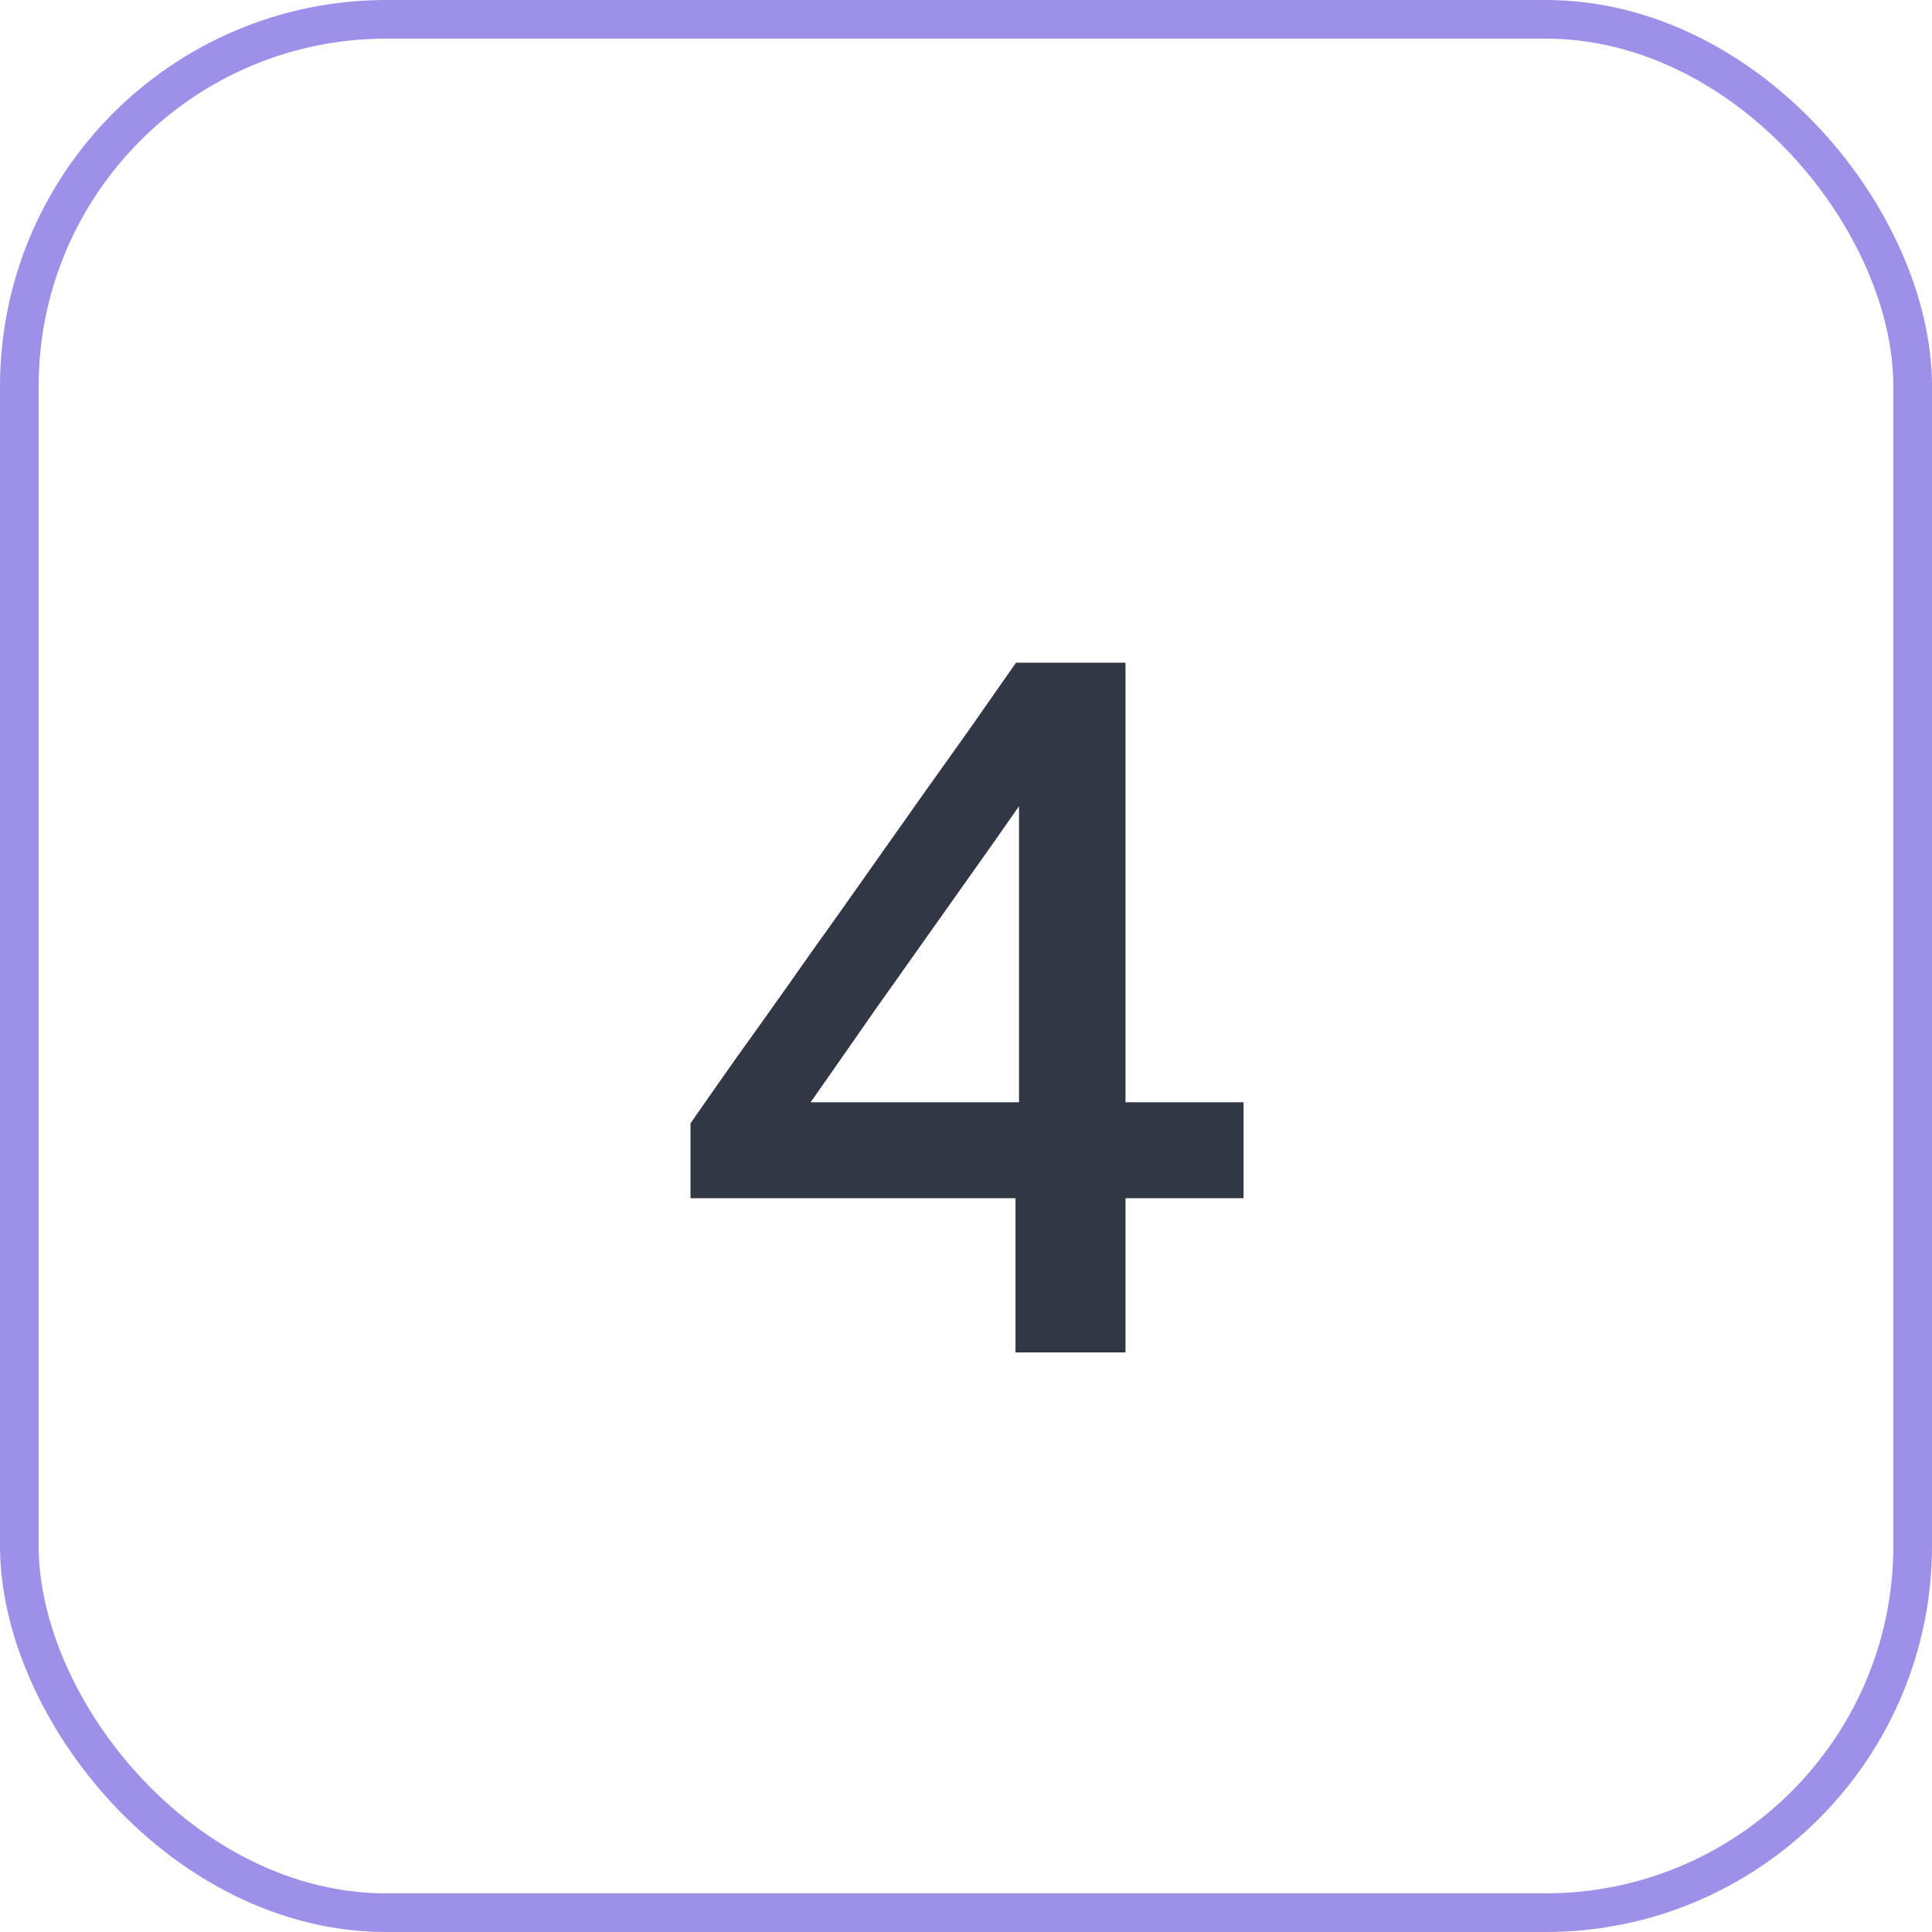
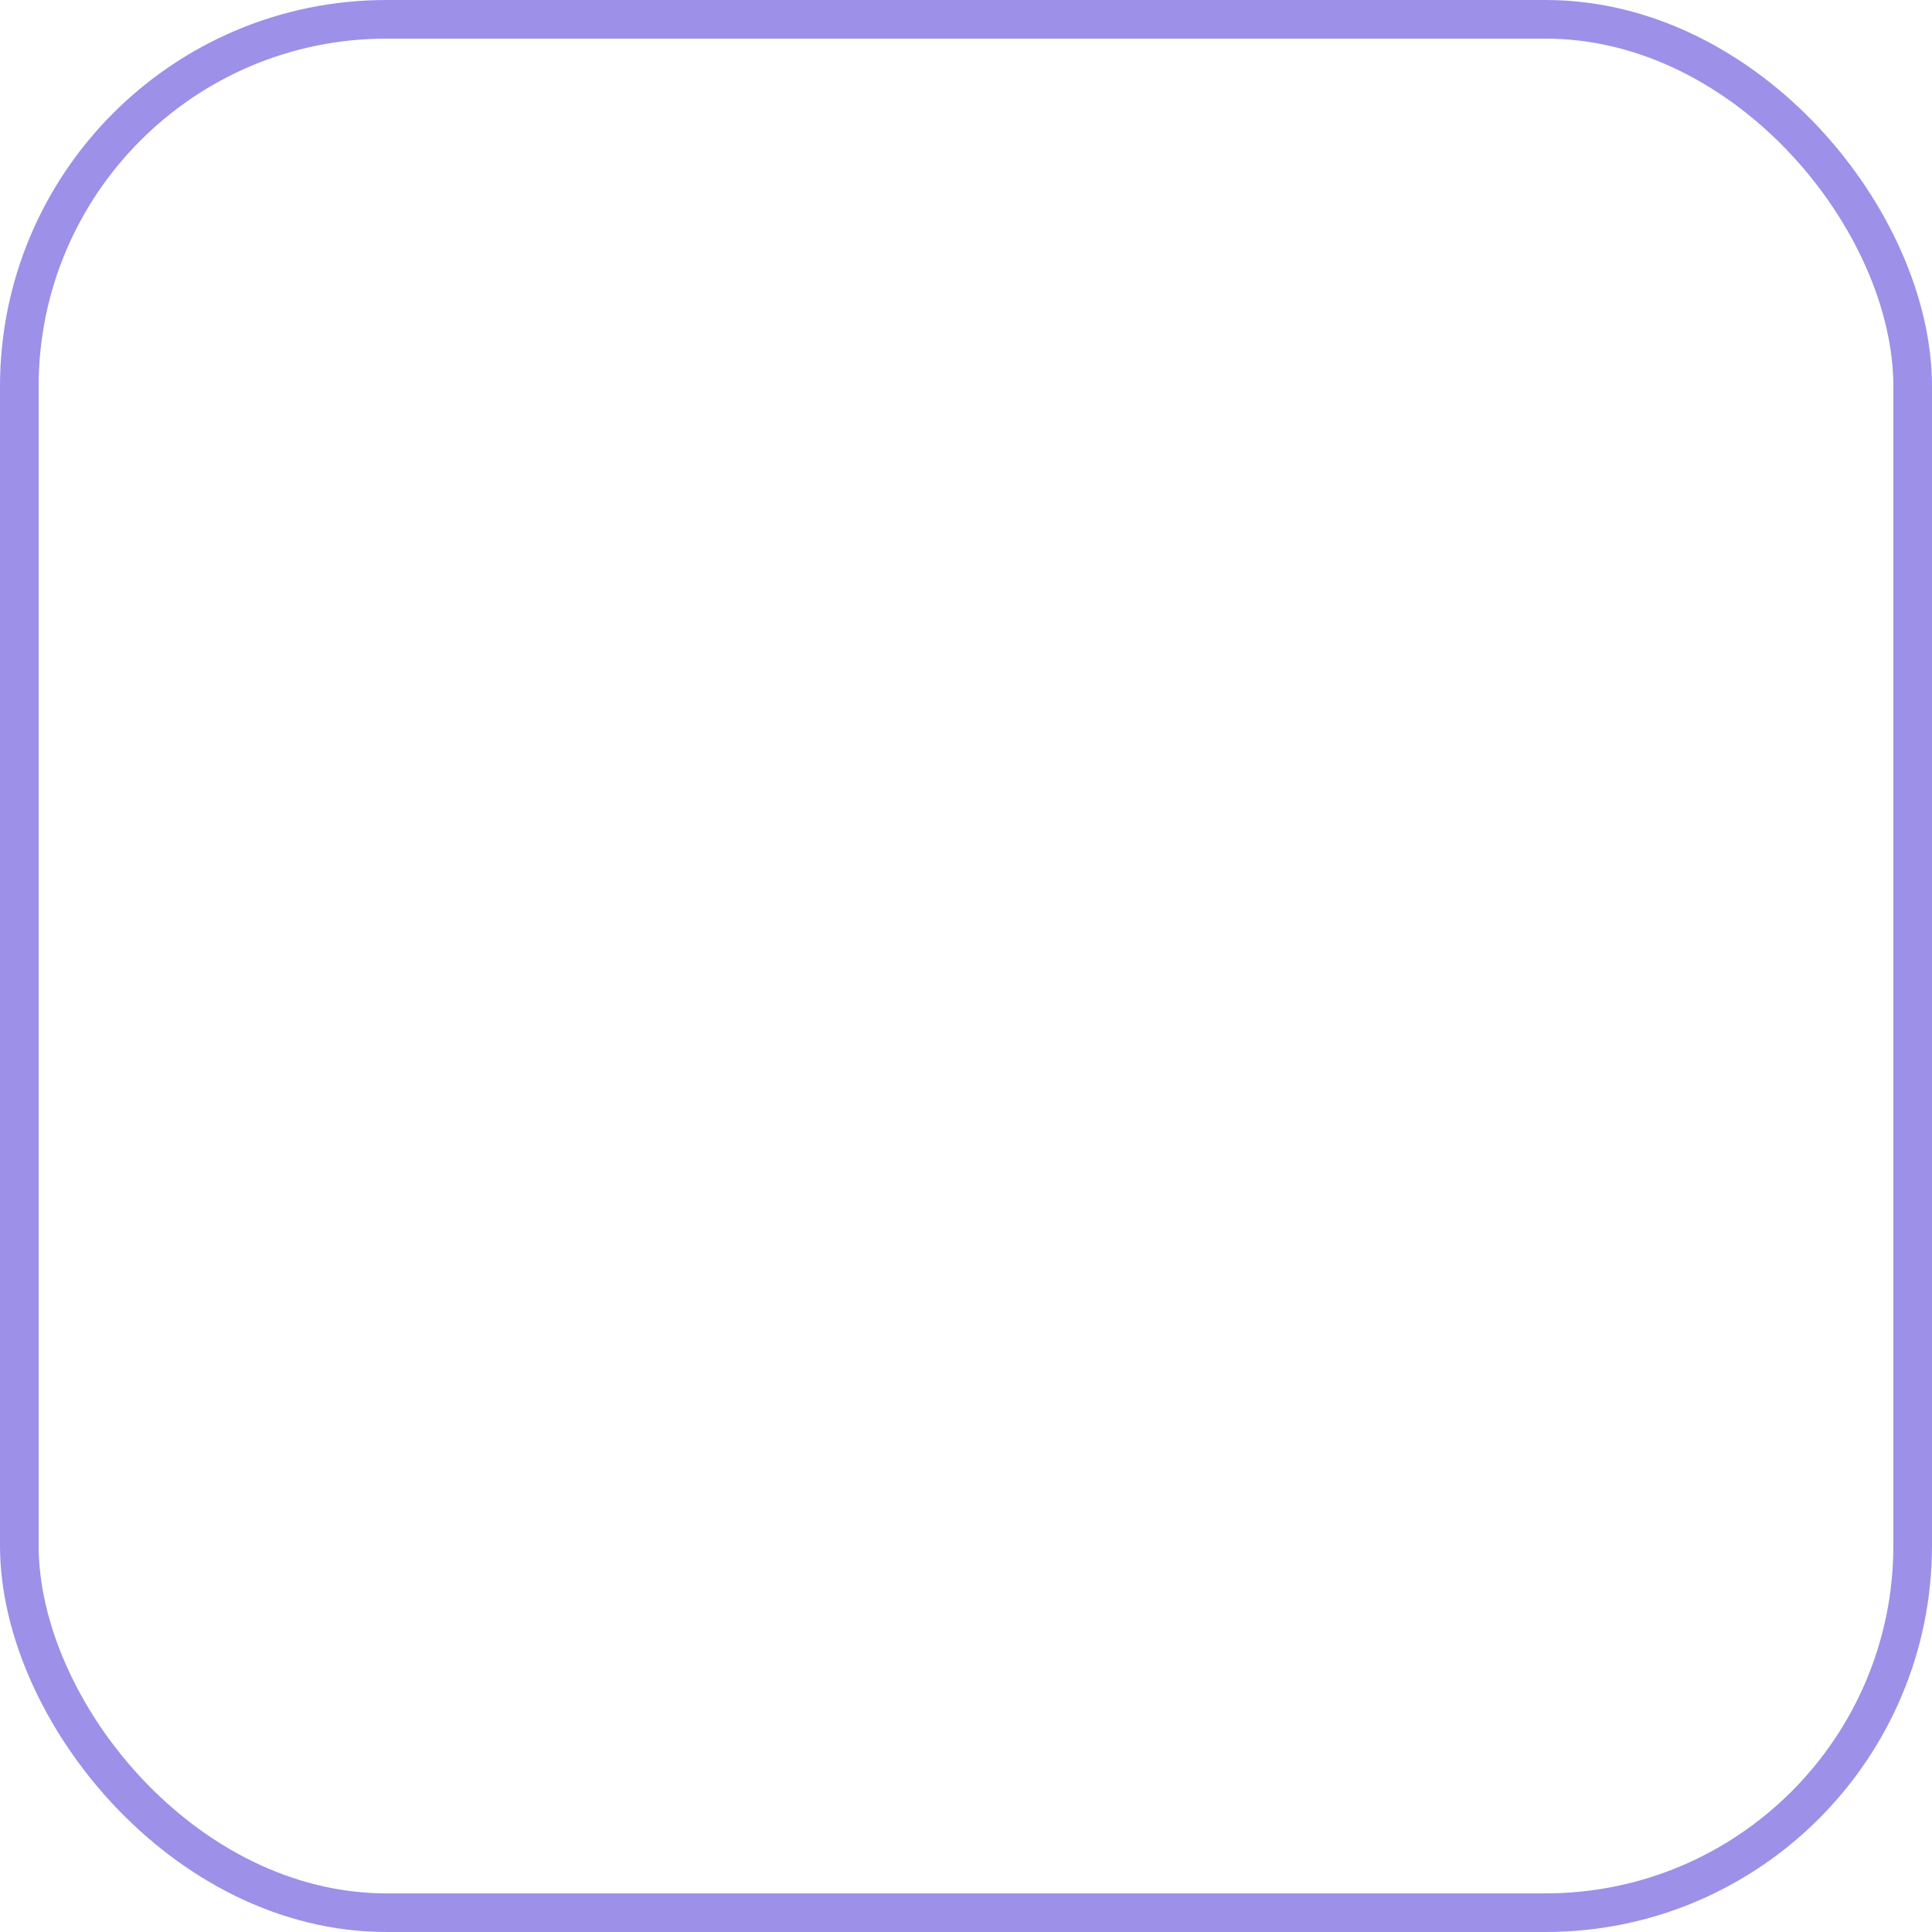
<svg xmlns="http://www.w3.org/2000/svg" width="50" height="50" viewBox="0 0 50 50" fill="none">
  <rect x="0.5" y="0.5" width="49" height="49" rx="9.5" stroke="#9D90E8" />
-   <path d="M26.281 35C26.281 34.159 26.281 33.362 26.281 32.608C26.281 31.845 26.281 30.961 26.281 29.956L26.372 29.488V23.937C26.372 23.018 26.372 22.108 26.372 21.207C26.372 20.297 26.372 19.383 26.372 18.464L28.478 17.866C28.001 18.551 27.533 19.218 27.074 19.868C26.614 20.518 26.155 21.172 25.696 21.831L22.667 26.108C22.268 26.68 21.869 27.252 21.471 27.824C21.081 28.387 20.678 28.955 20.262 29.527L20.171 28.526H27.009H27.399C27.875 28.526 28.4 28.526 28.972 28.526C29.552 28.526 30.124 28.526 30.688 28.526C31.251 28.526 31.749 28.526 32.183 28.526V31.009C31.749 31.009 31.251 31.009 30.688 31.009C30.124 31.009 29.552 31.009 28.972 31.009C28.4 31.009 27.875 31.009 27.399 31.009H17.87V29.072C18.225 28.561 18.619 27.997 19.053 27.382C19.495 26.767 19.937 26.147 20.379 25.523C20.821 24.89 21.232 24.31 21.614 23.781L23.863 20.596C24.27 20.024 24.677 19.452 25.085 18.88C25.492 18.299 25.895 17.723 26.294 17.151H29.128C29.128 18.226 29.128 19.283 29.128 20.323C29.128 21.354 29.128 22.386 29.128 23.417V29.956C29.128 30.961 29.128 31.845 29.128 32.608C29.128 33.362 29.128 34.159 29.128 35H26.281Z" fill="#313745" />
</svg>